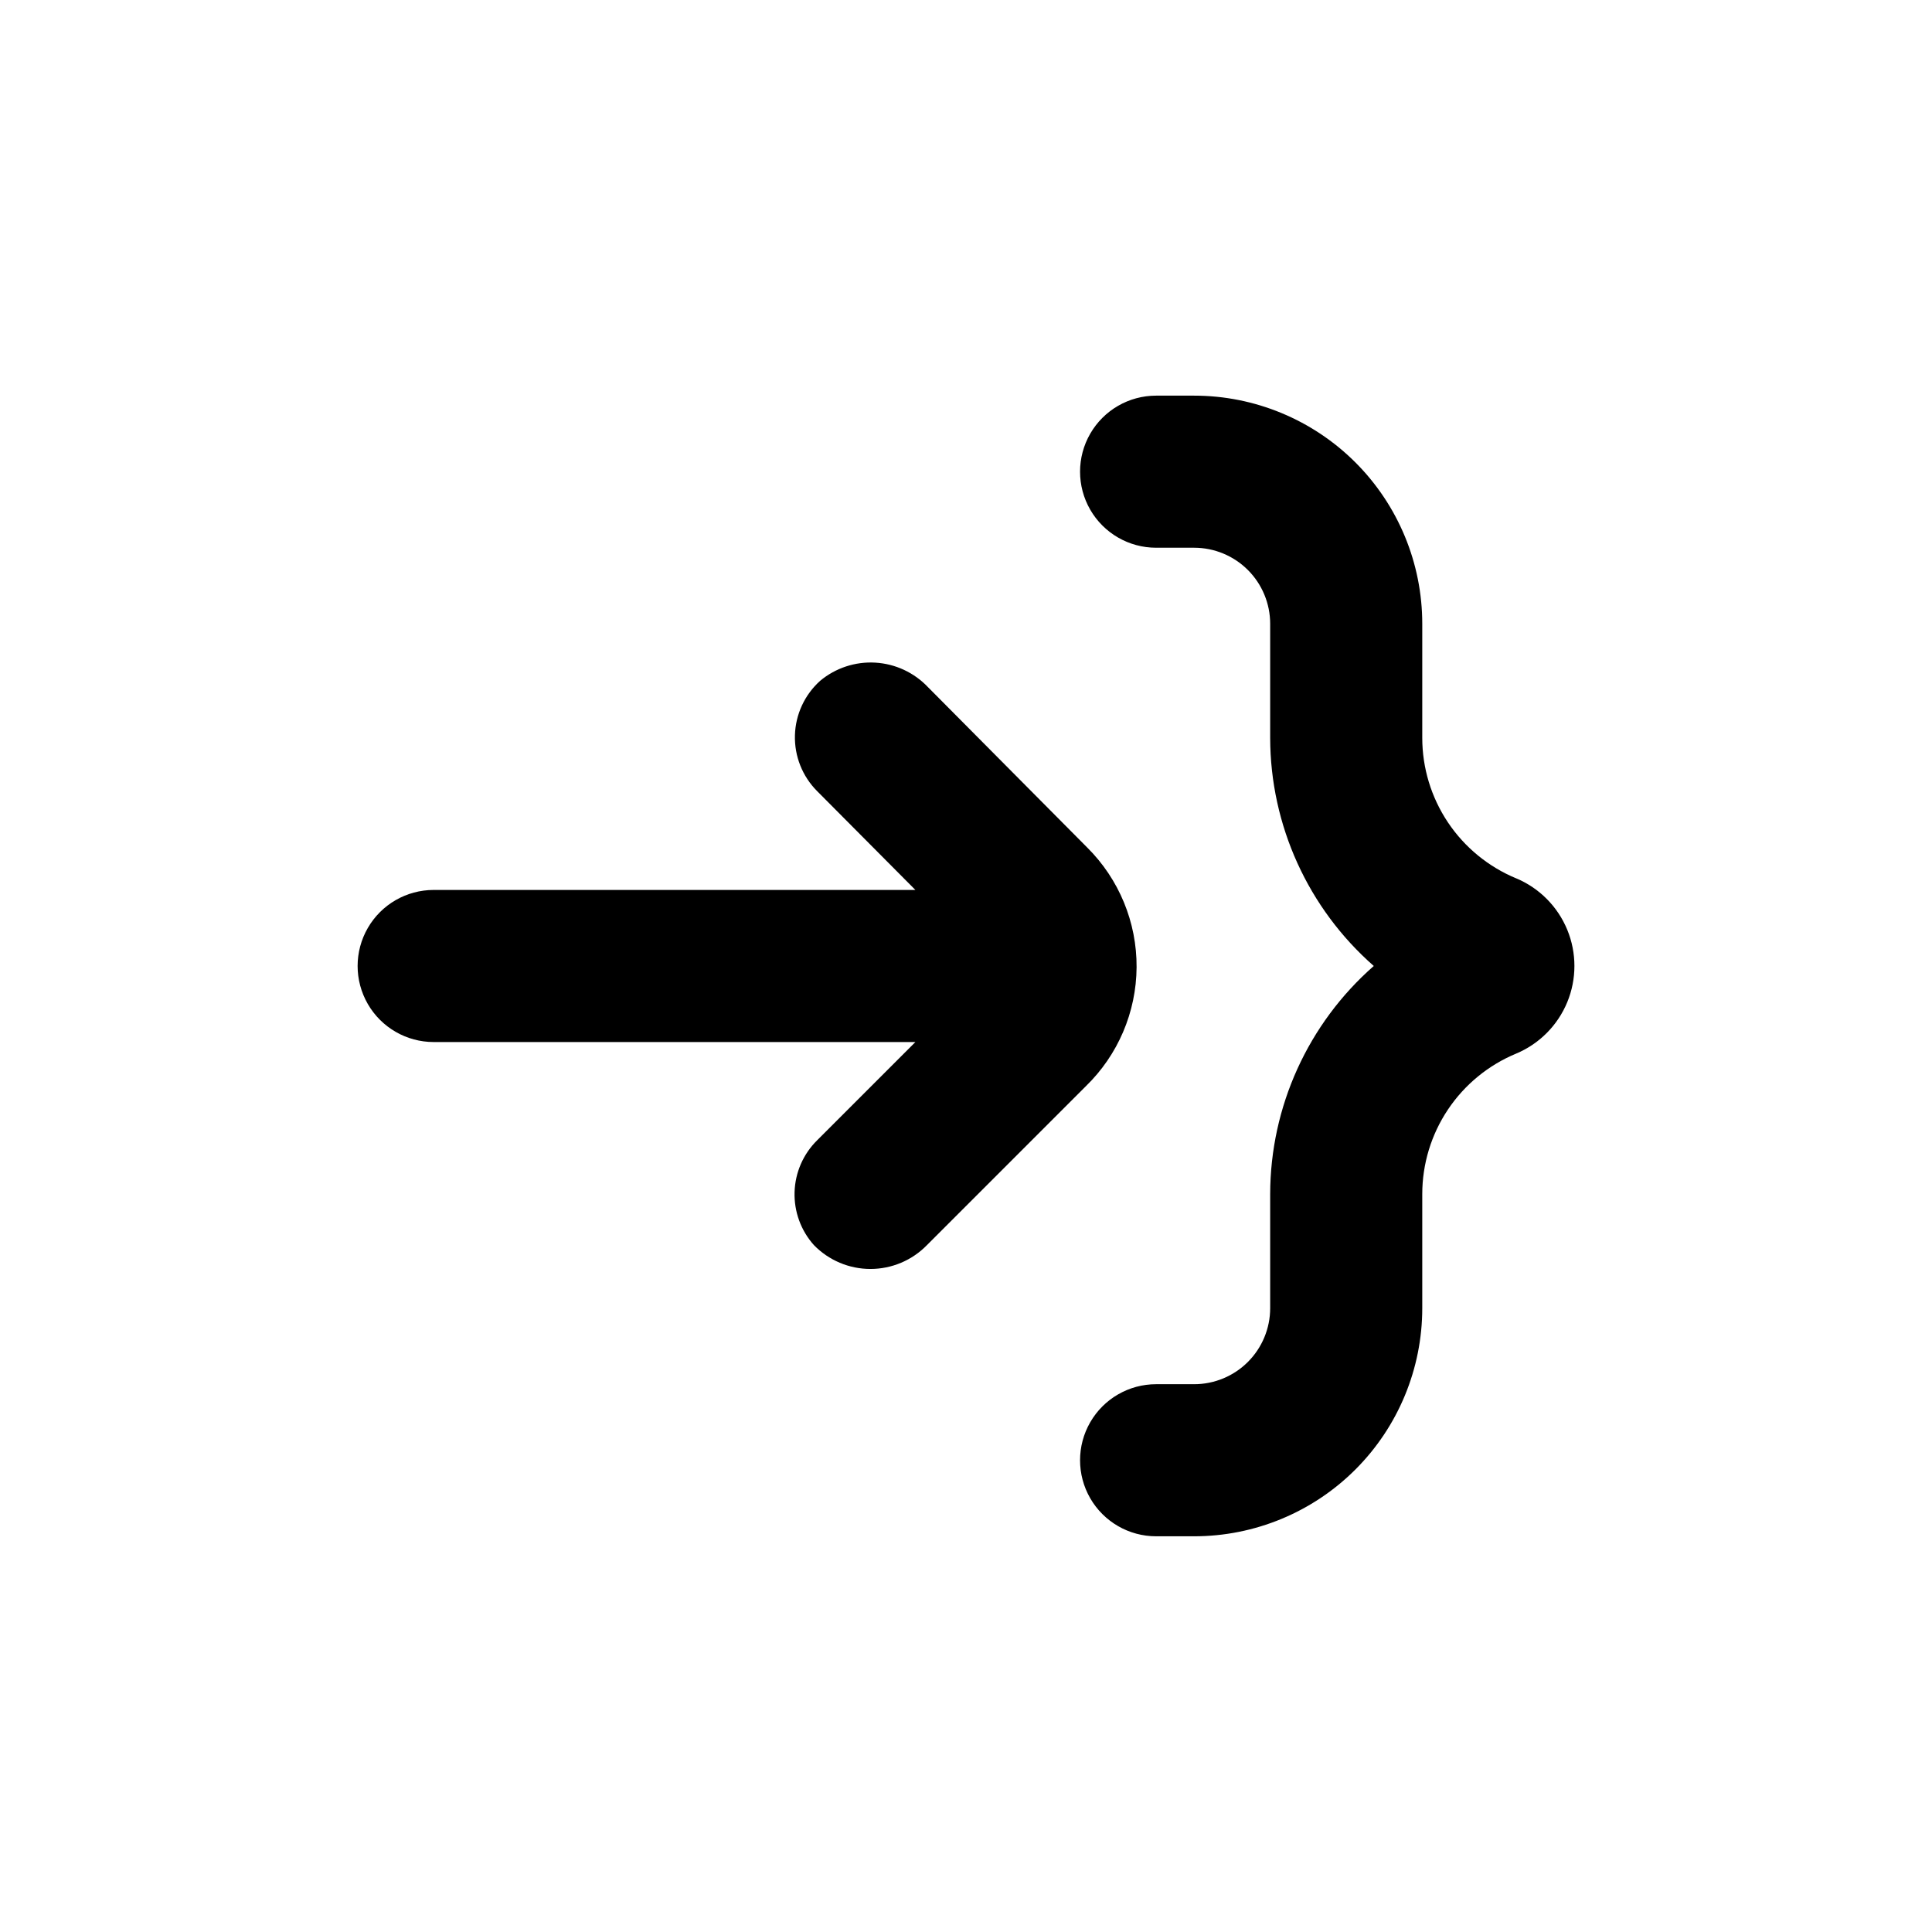
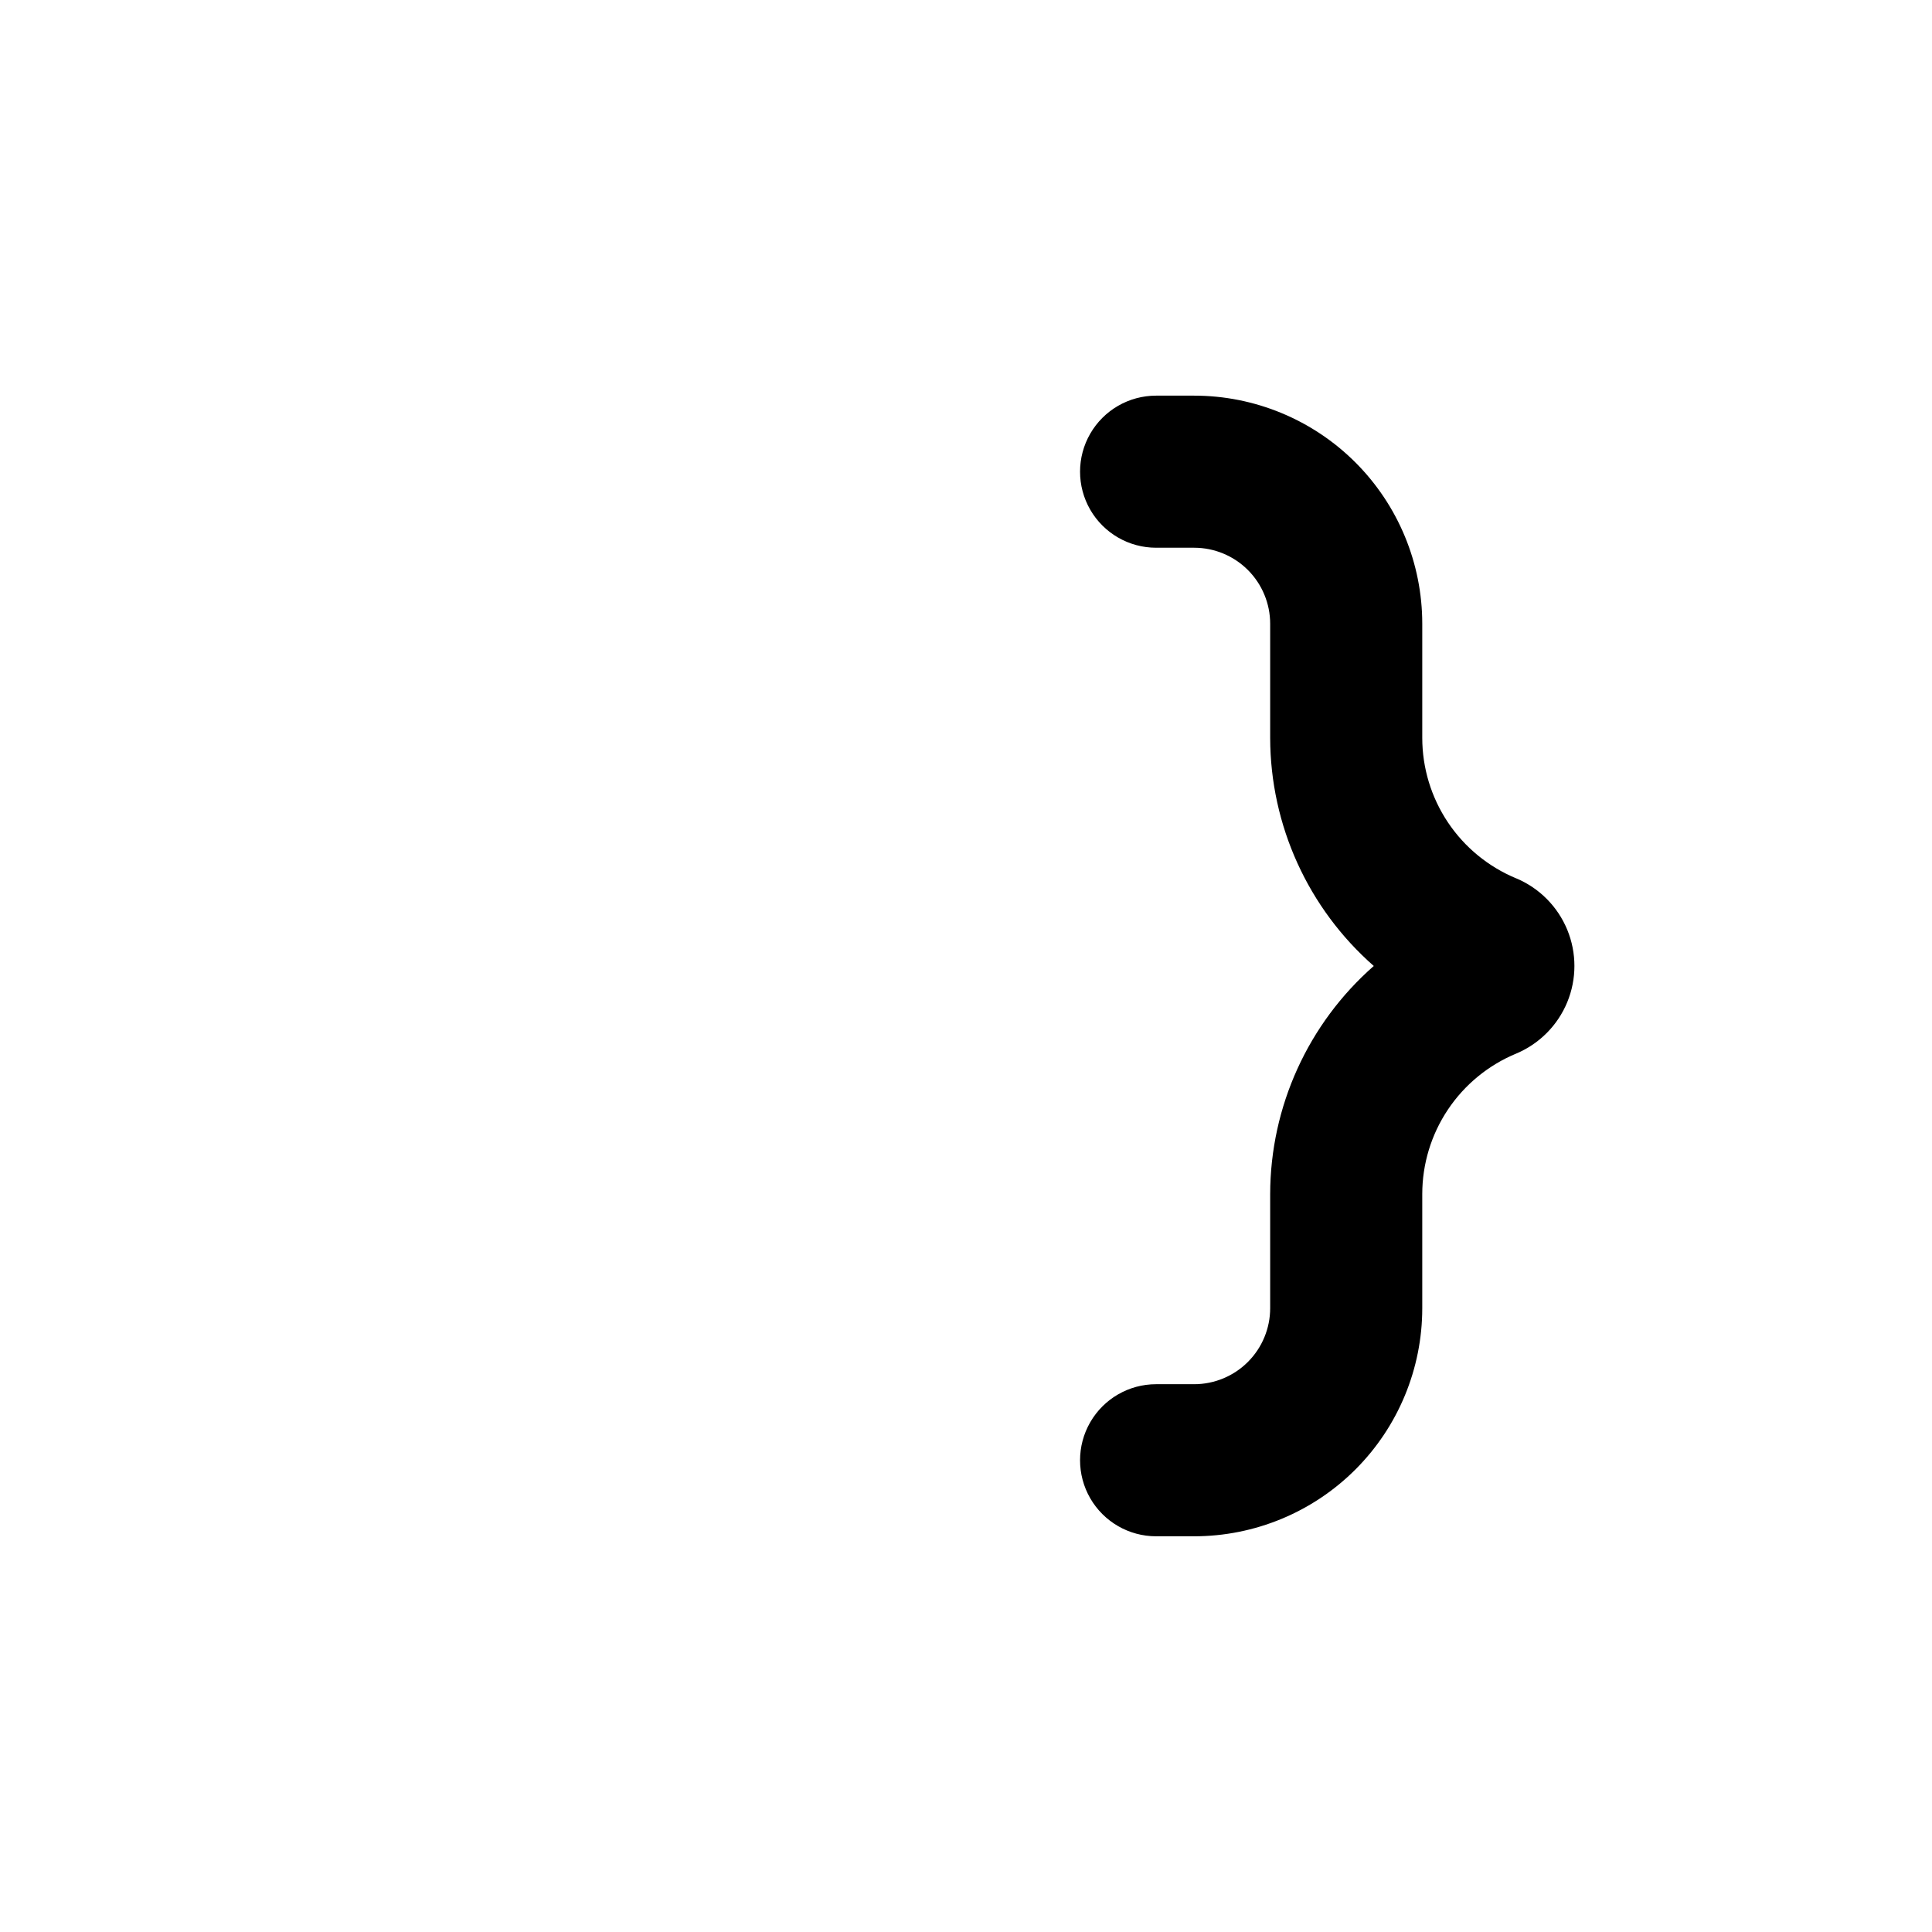
<svg xmlns="http://www.w3.org/2000/svg" fill="#000000" width="800px" height="800px" version="1.1" viewBox="144 144 512 512">
  <g>
    <path d="m545.8 376.77c-7.363-3.051-13.66-8.215-18.09-14.84-4.43-6.629-6.797-14.422-6.797-22.391v-30.23c0-16.035-6.371-31.41-17.707-42.75-11.34-11.336-26.719-17.707-42.75-17.707h-10.078c-7.199 0-13.852 3.84-17.453 10.078-3.598 6.234-3.598 13.914 0 20.152 3.602 6.234 10.254 10.074 17.453 10.074h10.078c5.344 0 10.469 2.125 14.25 5.902 3.777 3.781 5.902 8.906 5.902 14.25v30.23c0.039 23.16 10.043 45.184 27.457 60.457-17.414 15.27-27.418 37.293-27.457 60.457v30.23-0.004c0 5.344-2.125 10.473-5.902 14.25-3.781 3.781-8.906 5.902-14.25 5.902h-10.078c-7.199 0-13.852 3.84-17.453 10.078-3.598 6.234-3.598 13.914 0 20.152 3.602 6.234 10.254 10.074 17.453 10.074h10.078c16.031 0 31.41-6.367 42.75-17.707 11.336-11.336 17.707-26.715 17.707-42.75v-30.227c0-7.973 2.367-15.766 6.797-22.391 4.43-6.629 10.727-11.793 18.09-14.844 6.133-2.574 11-7.473 13.535-13.621 2.535-6.152 2.535-13.055 0-19.207-2.535-6.148-7.402-11.047-13.535-13.621z" />
-     <path d="m258.93 420.15h127.66l-26.047 26.047c-3.676 3.633-5.816 8.539-5.973 13.707-0.16 5.168 1.672 10.199 5.117 14.051 3.934 4.047 9.34 6.332 14.988 6.332 5.644 0 11.051-2.285 14.988-6.332l42.066-42.066c8.547-8.285 13.402-19.656 13.48-31.555 0.074-11.902-4.637-23.332-13.078-31.727l-42.219-42.52c-3.656-3.856-8.648-6.176-13.953-6.484-5.309-0.309-10.531 1.414-14.613 4.82-4.109 3.695-6.527 8.914-6.68 14.438-0.152 5.527 1.973 10.871 5.875 14.785l26.047 26.199h-127.66c-7.203 0-13.855 3.84-17.453 10.074-3.602 6.234-3.602 13.918 0 20.152 3.598 6.234 10.25 10.078 17.453 10.078z" />
  </g>
</svg>